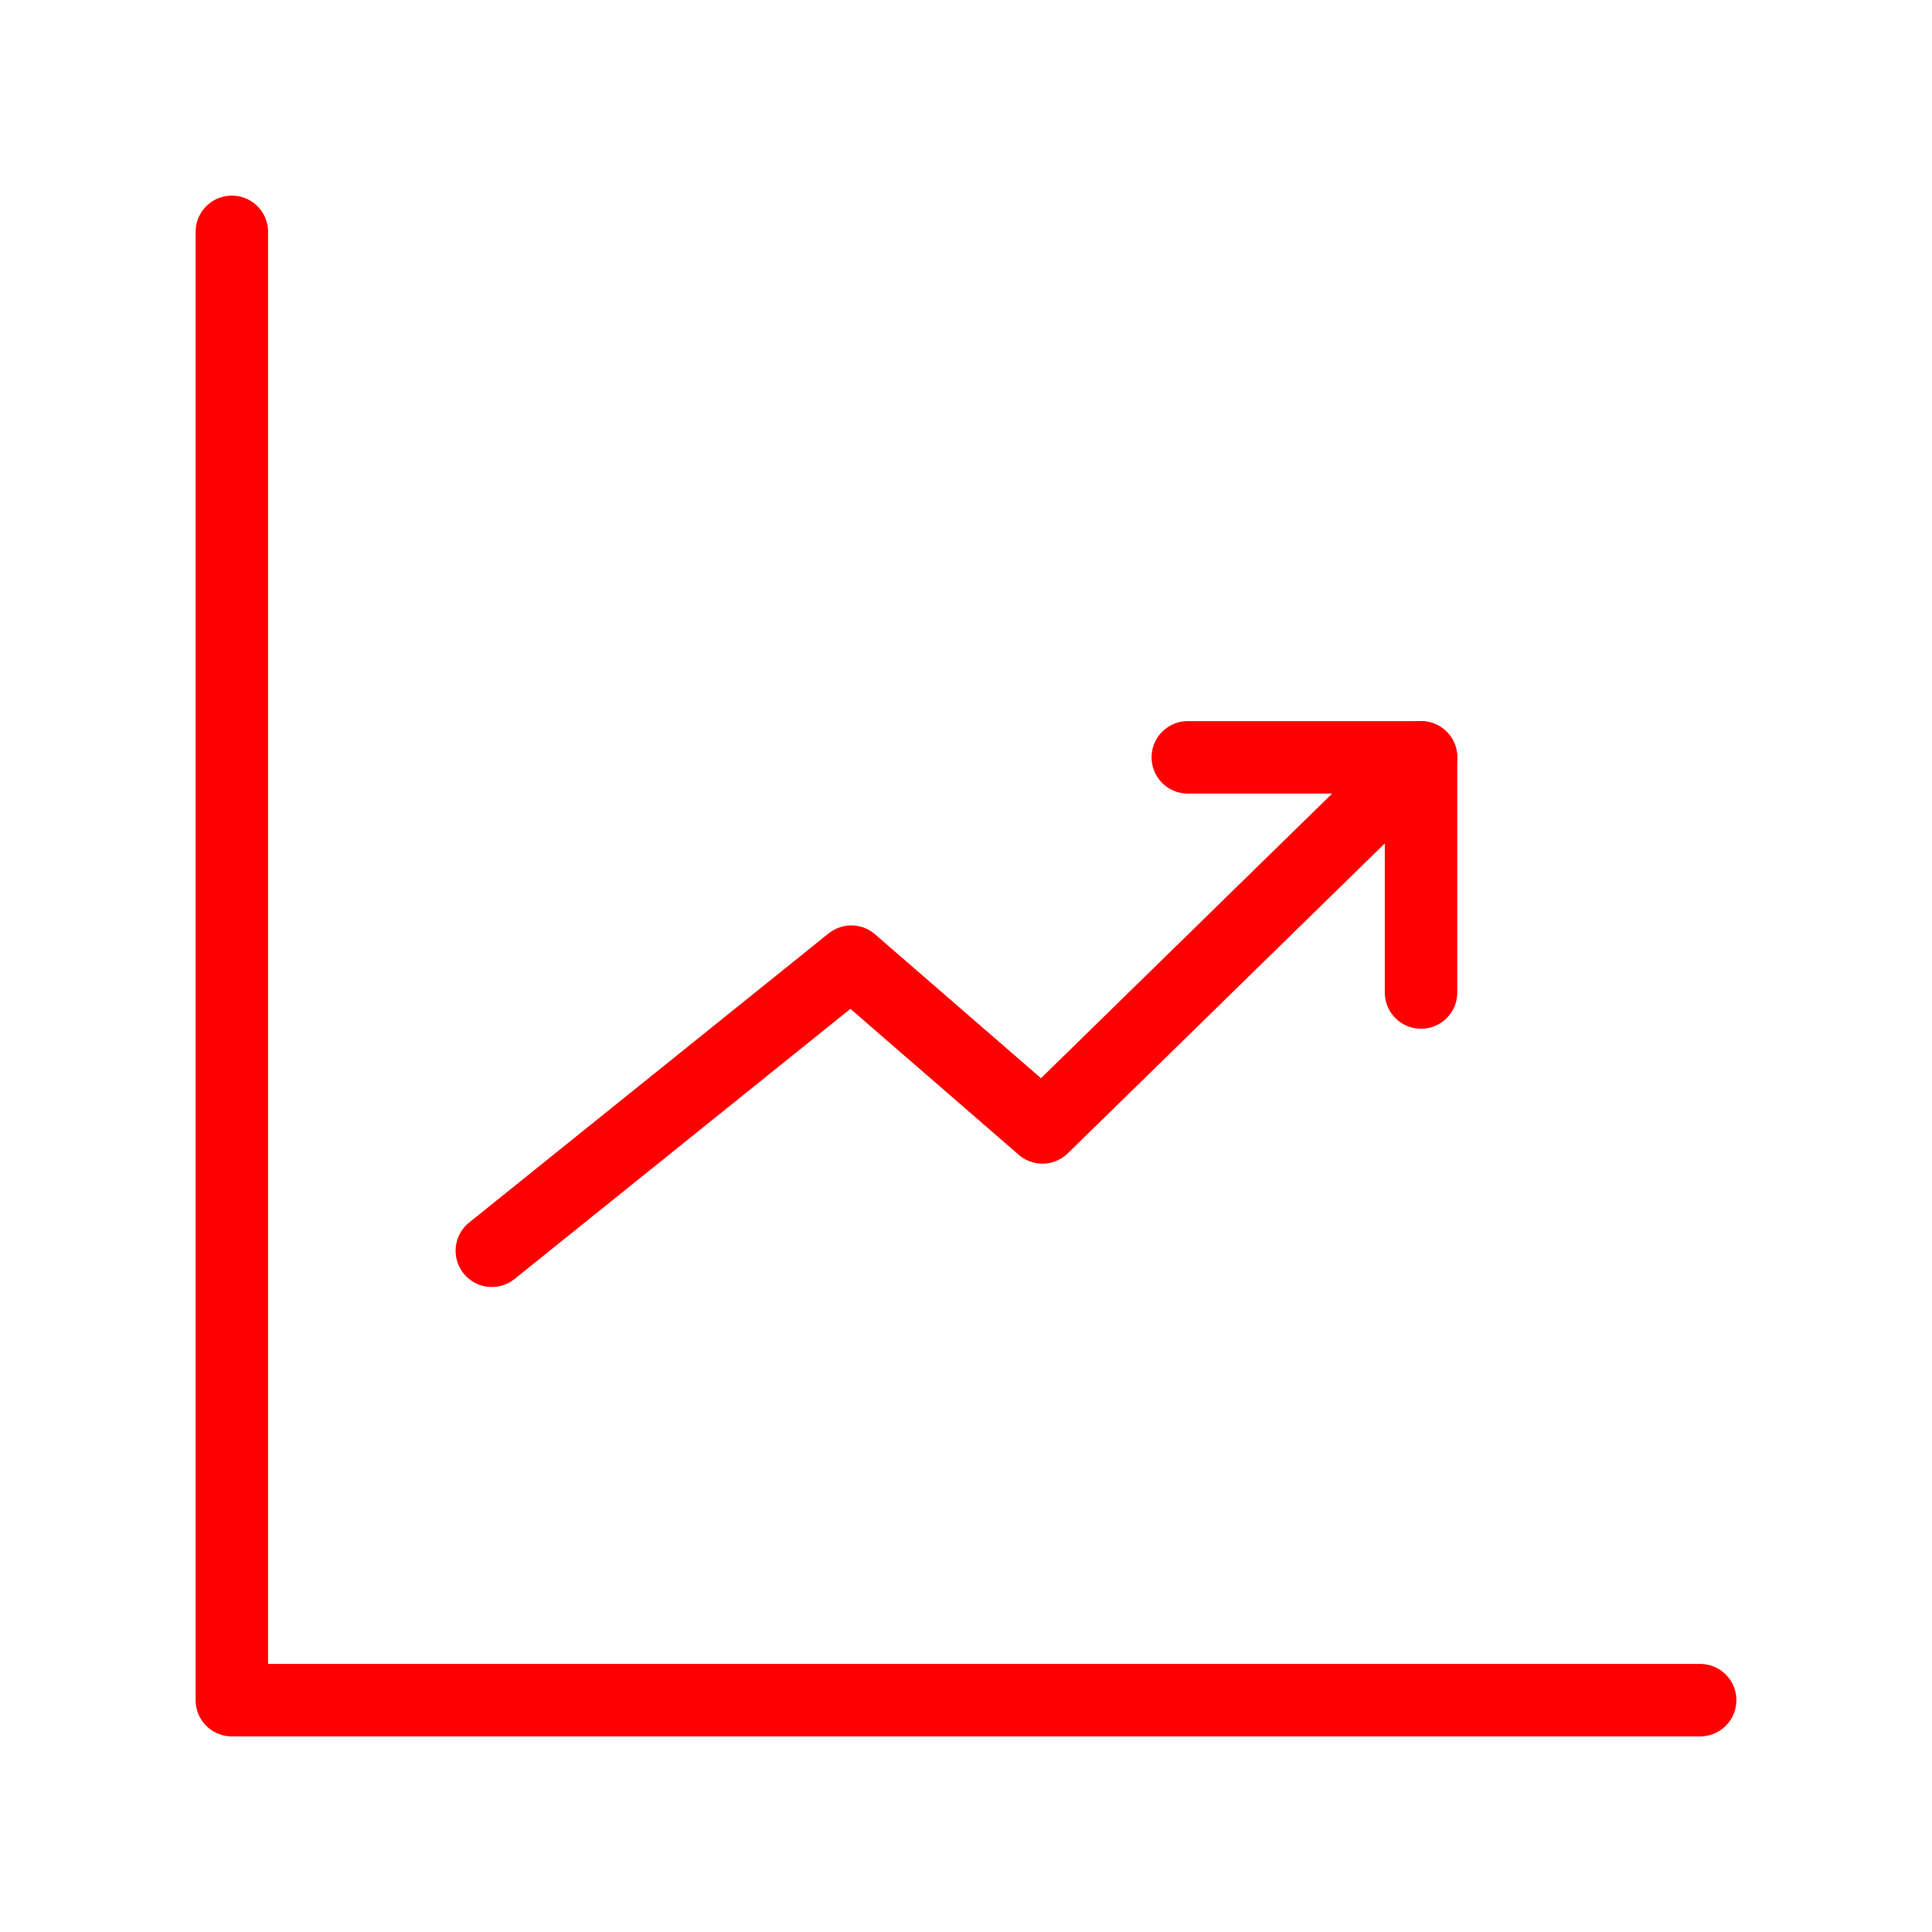
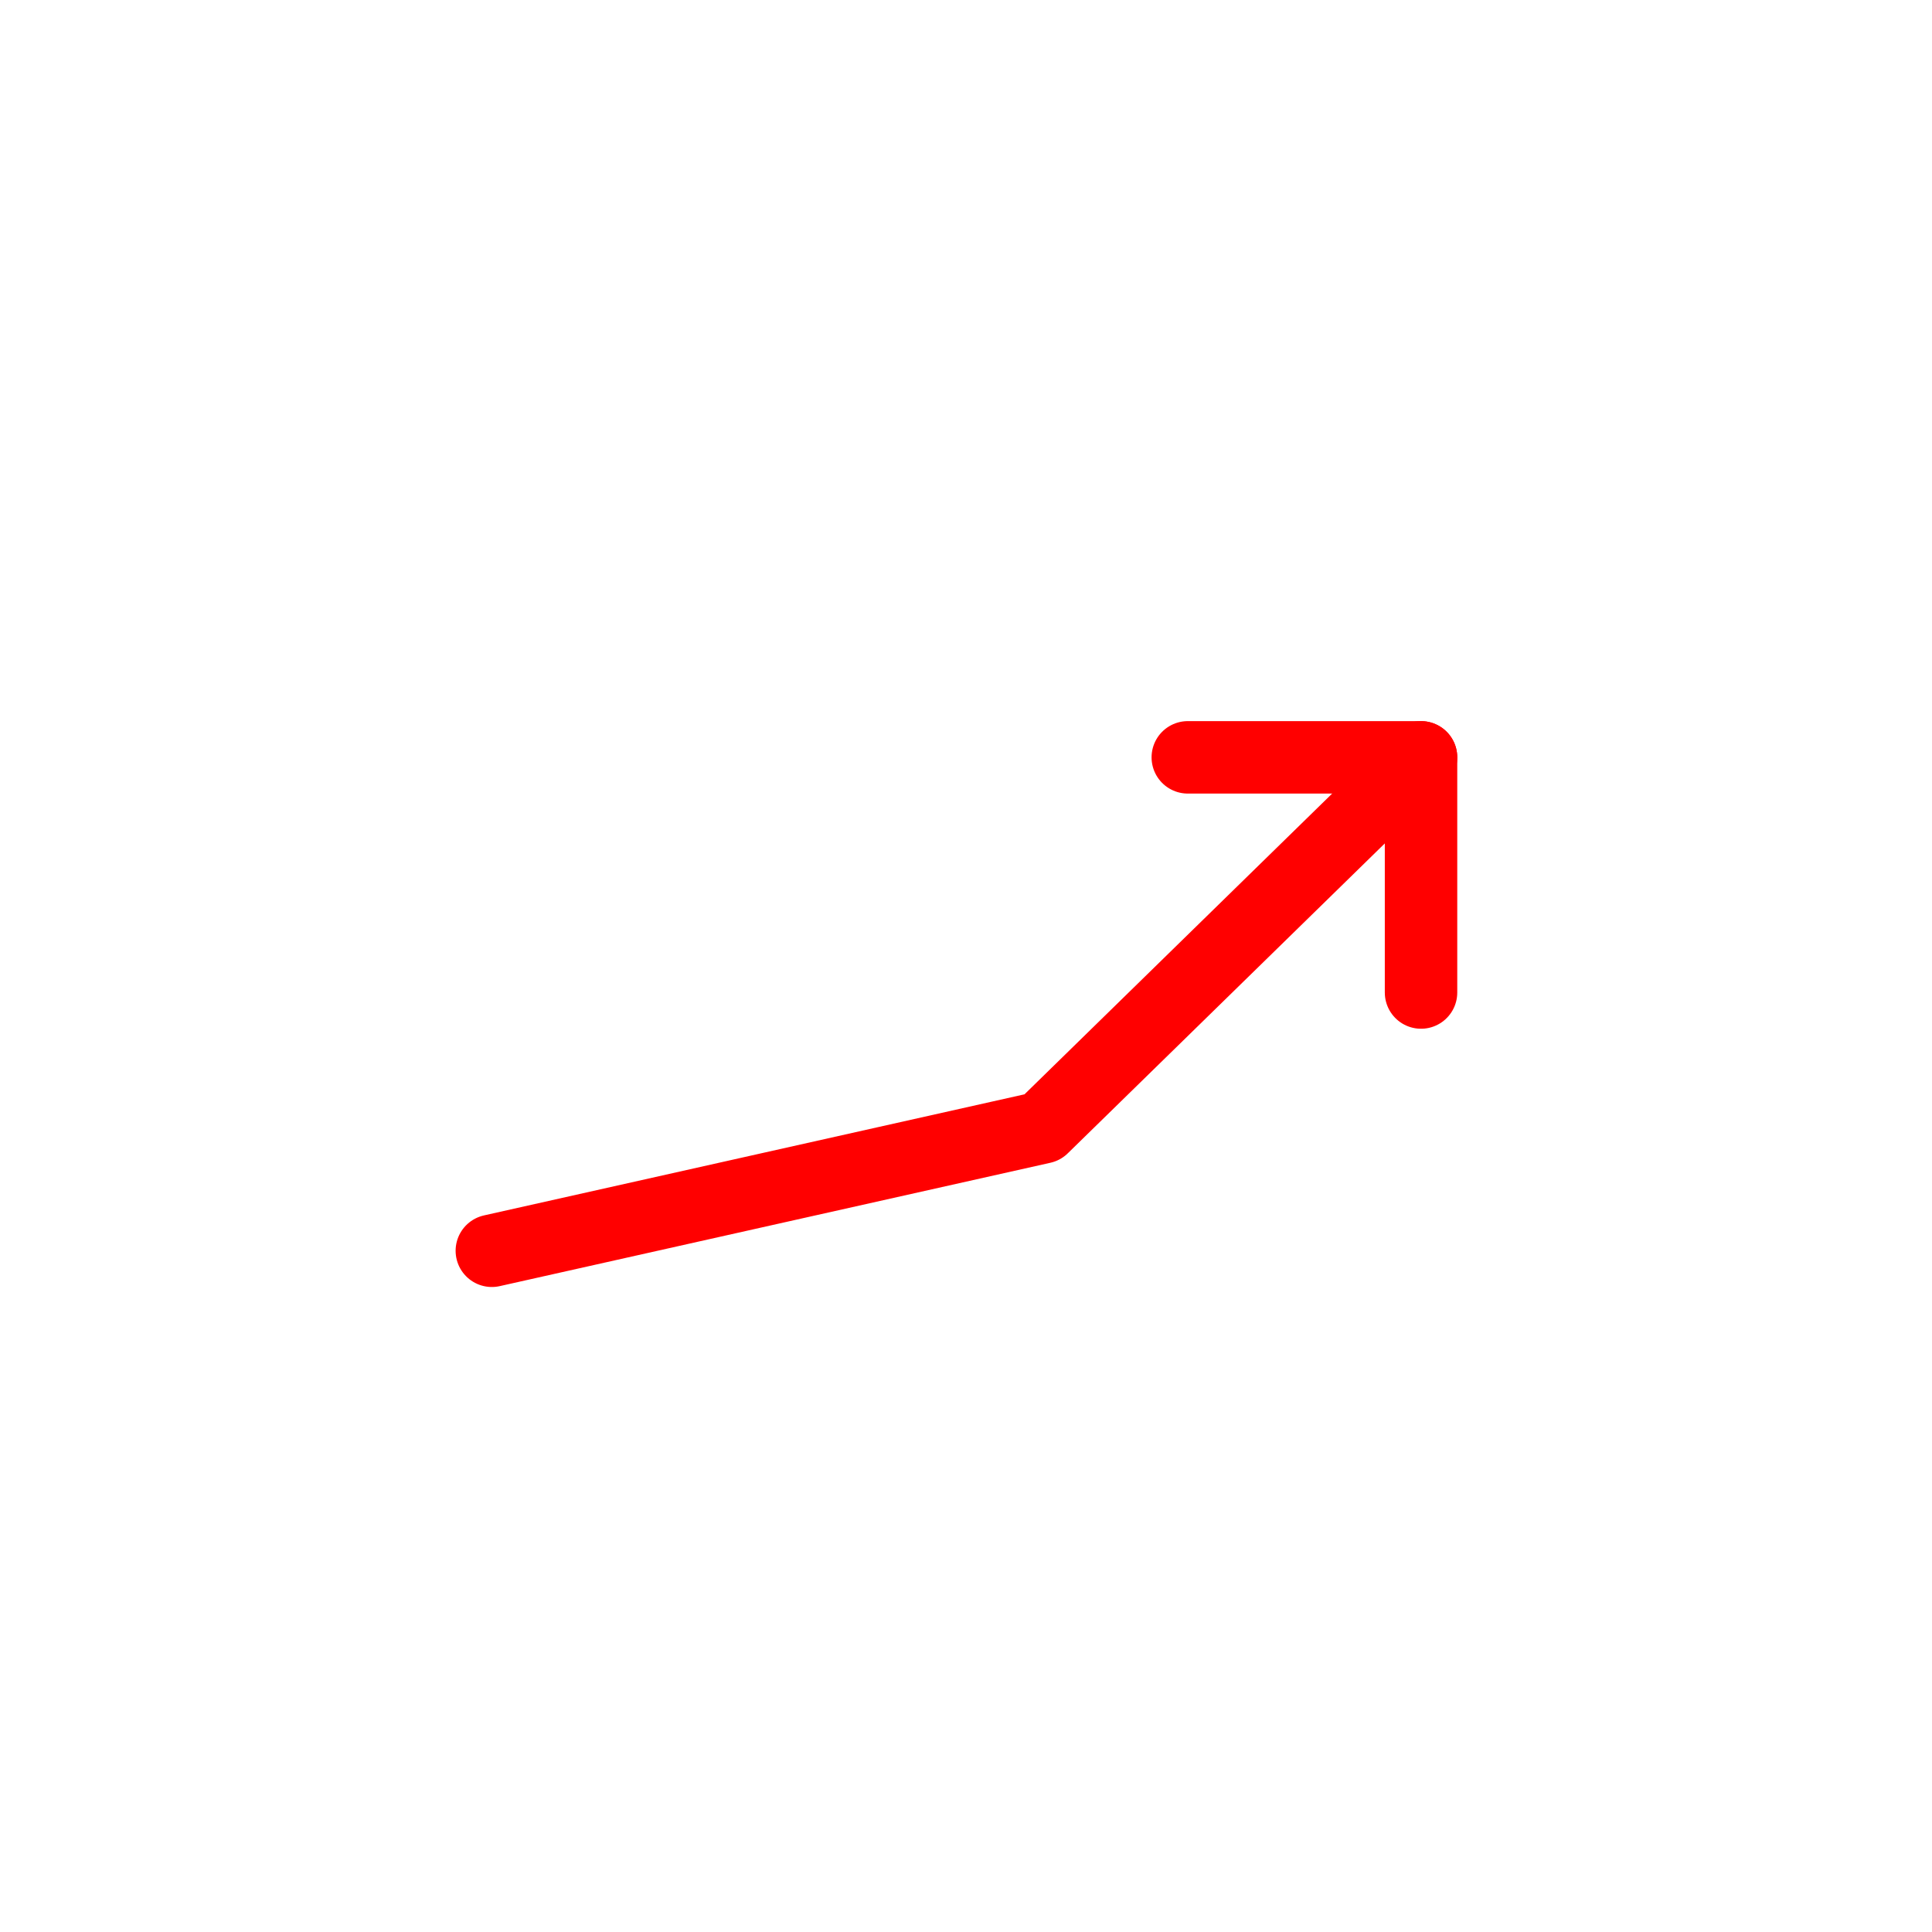
<svg xmlns="http://www.w3.org/2000/svg" viewBox="0 0 40 40">
  <defs>
    <style>.a{clip-path:url(#b);}.b{fill:none;stroke:red;stroke-linecap:round;stroke-linejoin:round;stroke-miterlimit:10;stroke-width:1.5px;}</style>
    <clipPath id="b">
      <rect width="40" height="40" />
    </clipPath>
  </defs>
  <g id="a" class="a">
    <g transform="translate(4.8 4.8)">
-       <path class="b" d="M.8.8V31.2H31.2" transform="translate(-0.8 -0.8)" />
-       <path class="b" d="M7.6,26.516l7.442-5.986L19,23.962,26.838,16.3h0v4.869" transform="translate(-2.217 -5.42)" />
+       <path class="b" d="M7.6,26.516L19,23.962,26.838,16.3h0v4.869" transform="translate(-2.217 -5.42)" />
      <line class="b" x2="4.829" transform="translate(19.792 10.88)" />
    </g>
  </g>
</svg>